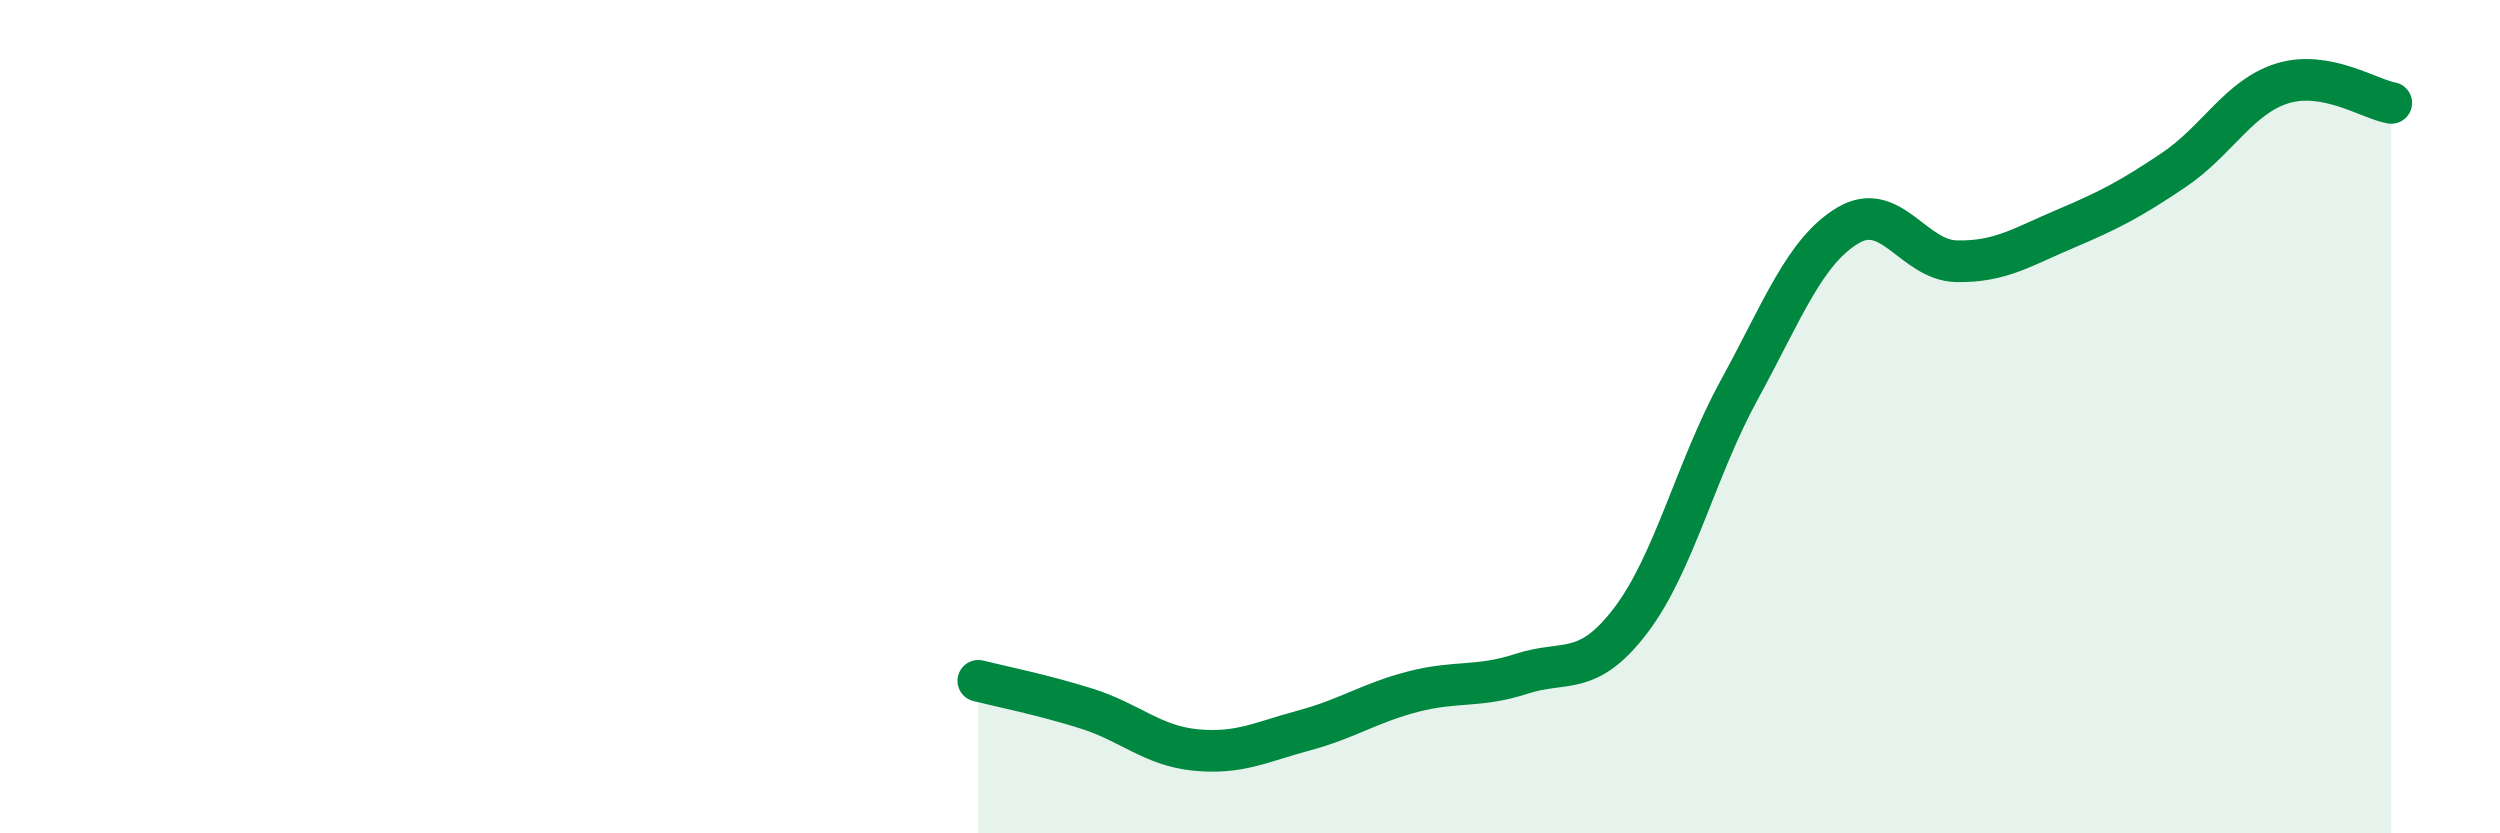
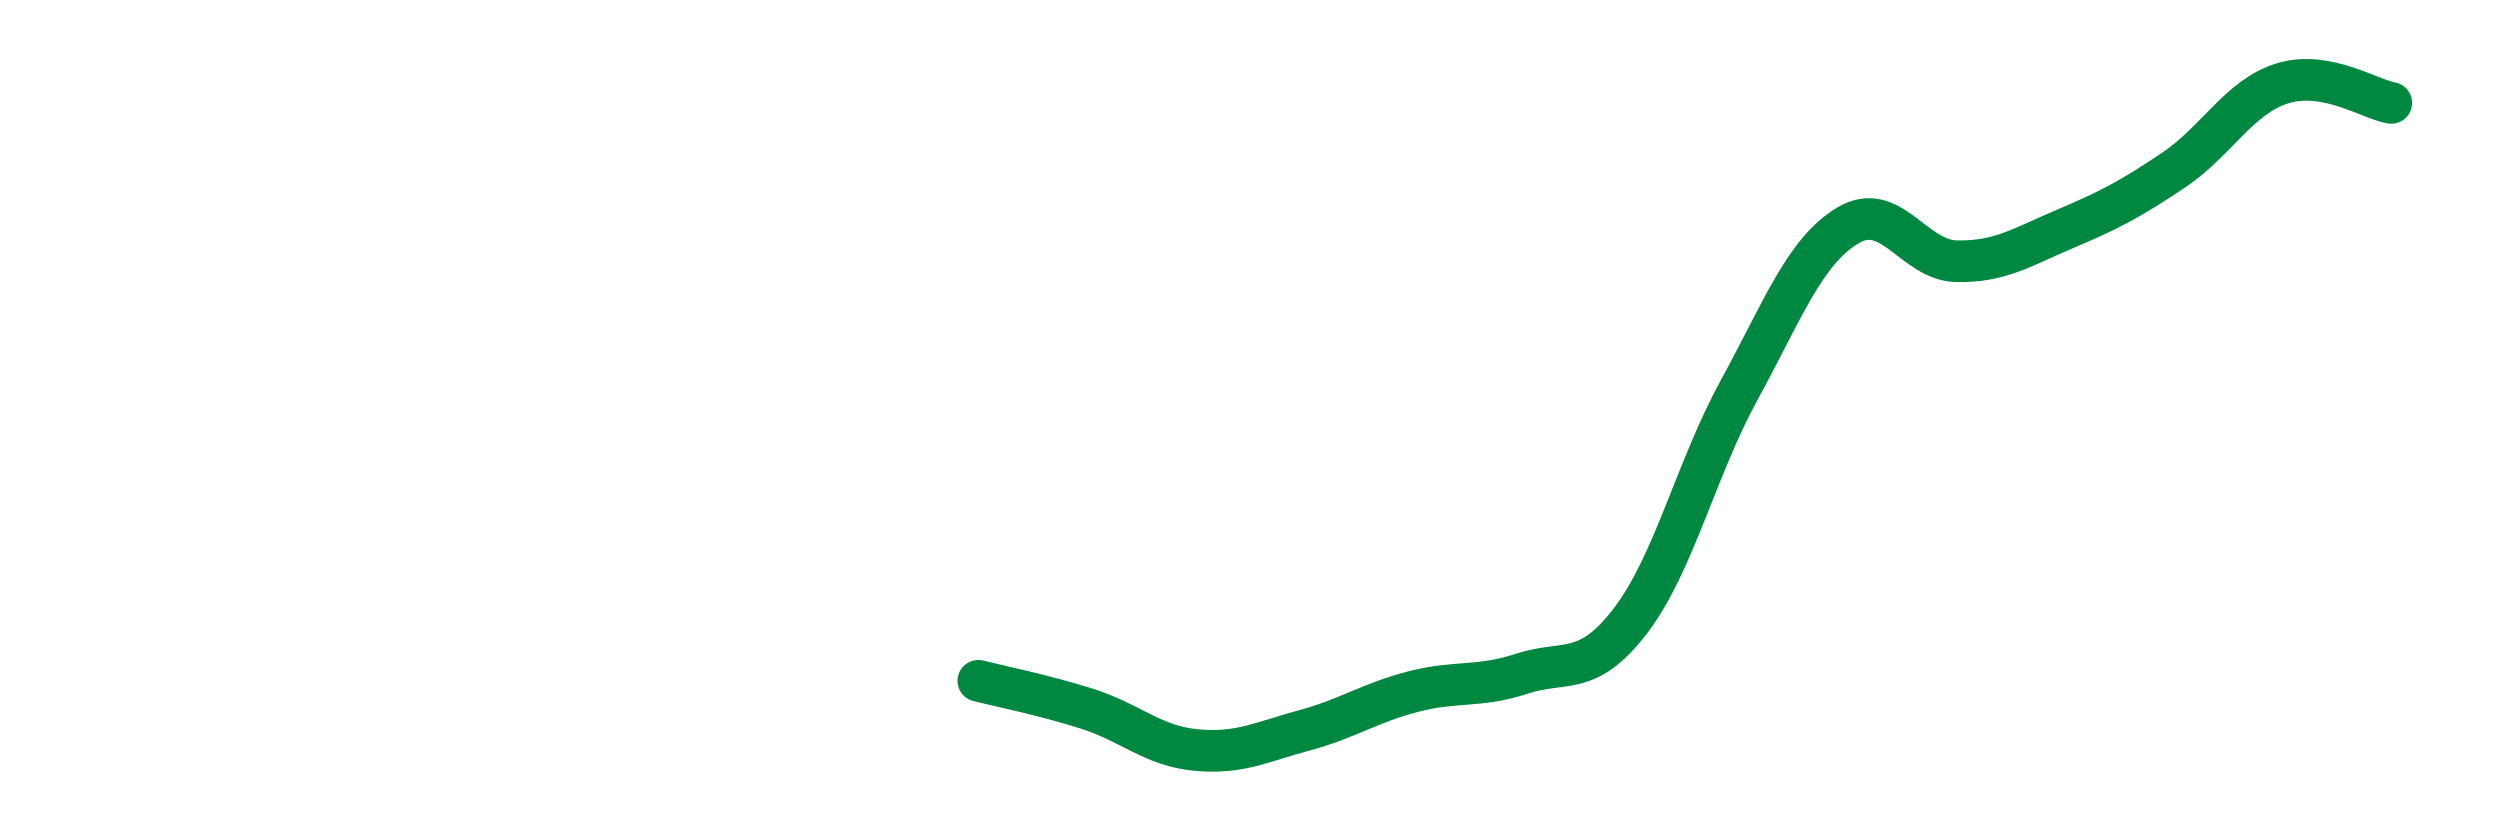
<svg xmlns="http://www.w3.org/2000/svg" width="60" height="20" viewBox="0 0 60 20">
-   <path d="M 23.48,16.34 C 24,16.47 25.05,16.68 26.09,17.01 C 27.13,17.34 27.66,17.9 28.7,18 C 29.74,18.1 30.26,17.81 31.3,17.53 C 32.34,17.25 32.87,16.87 33.91,16.6 C 34.95,16.33 35.48,16.51 36.52,16.17 C 37.56,15.83 38.09,16.26 39.13,14.9 C 40.17,13.54 40.7,11.26 41.74,9.36 C 42.78,7.46 43.31,6.03 44.35,5.41 C 45.39,4.79 45.92,6.25 46.96,6.27 C 48,6.29 48.53,5.93 49.57,5.49 C 50.61,5.05 51.13,4.78 52.17,4.08 C 53.21,3.38 53.74,2.32 54.78,2 C 55.82,1.68 56.87,2.38 57.39,2.47L57.39 20L23.48 20Z" fill="#008740" opacity="0.1" stroke-linecap="round" stroke-linejoin="round" />
  <path d="M 23.48,16.34 C 24,16.47 25.05,16.68 26.09,17.01 C 27.13,17.34 27.66,17.9 28.7,18 C 29.74,18.1 30.26,17.81 31.3,17.53 C 32.34,17.25 32.87,16.87 33.91,16.6 C 34.95,16.33 35.48,16.51 36.52,16.17 C 37.56,15.83 38.09,16.26 39.13,14.9 C 40.17,13.54 40.7,11.26 41.74,9.36 C 42.78,7.46 43.31,6.03 44.35,5.41 C 45.39,4.79 45.92,6.25 46.96,6.27 C 48,6.29 48.53,5.93 49.57,5.49 C 50.61,5.05 51.13,4.78 52.17,4.08 C 53.21,3.38 53.74,2.32 54.78,2 C 55.82,1.68 56.87,2.38 57.39,2.47" stroke="#008740" stroke-width="1" fill="none" stroke-linecap="round" stroke-linejoin="round" />
</svg>